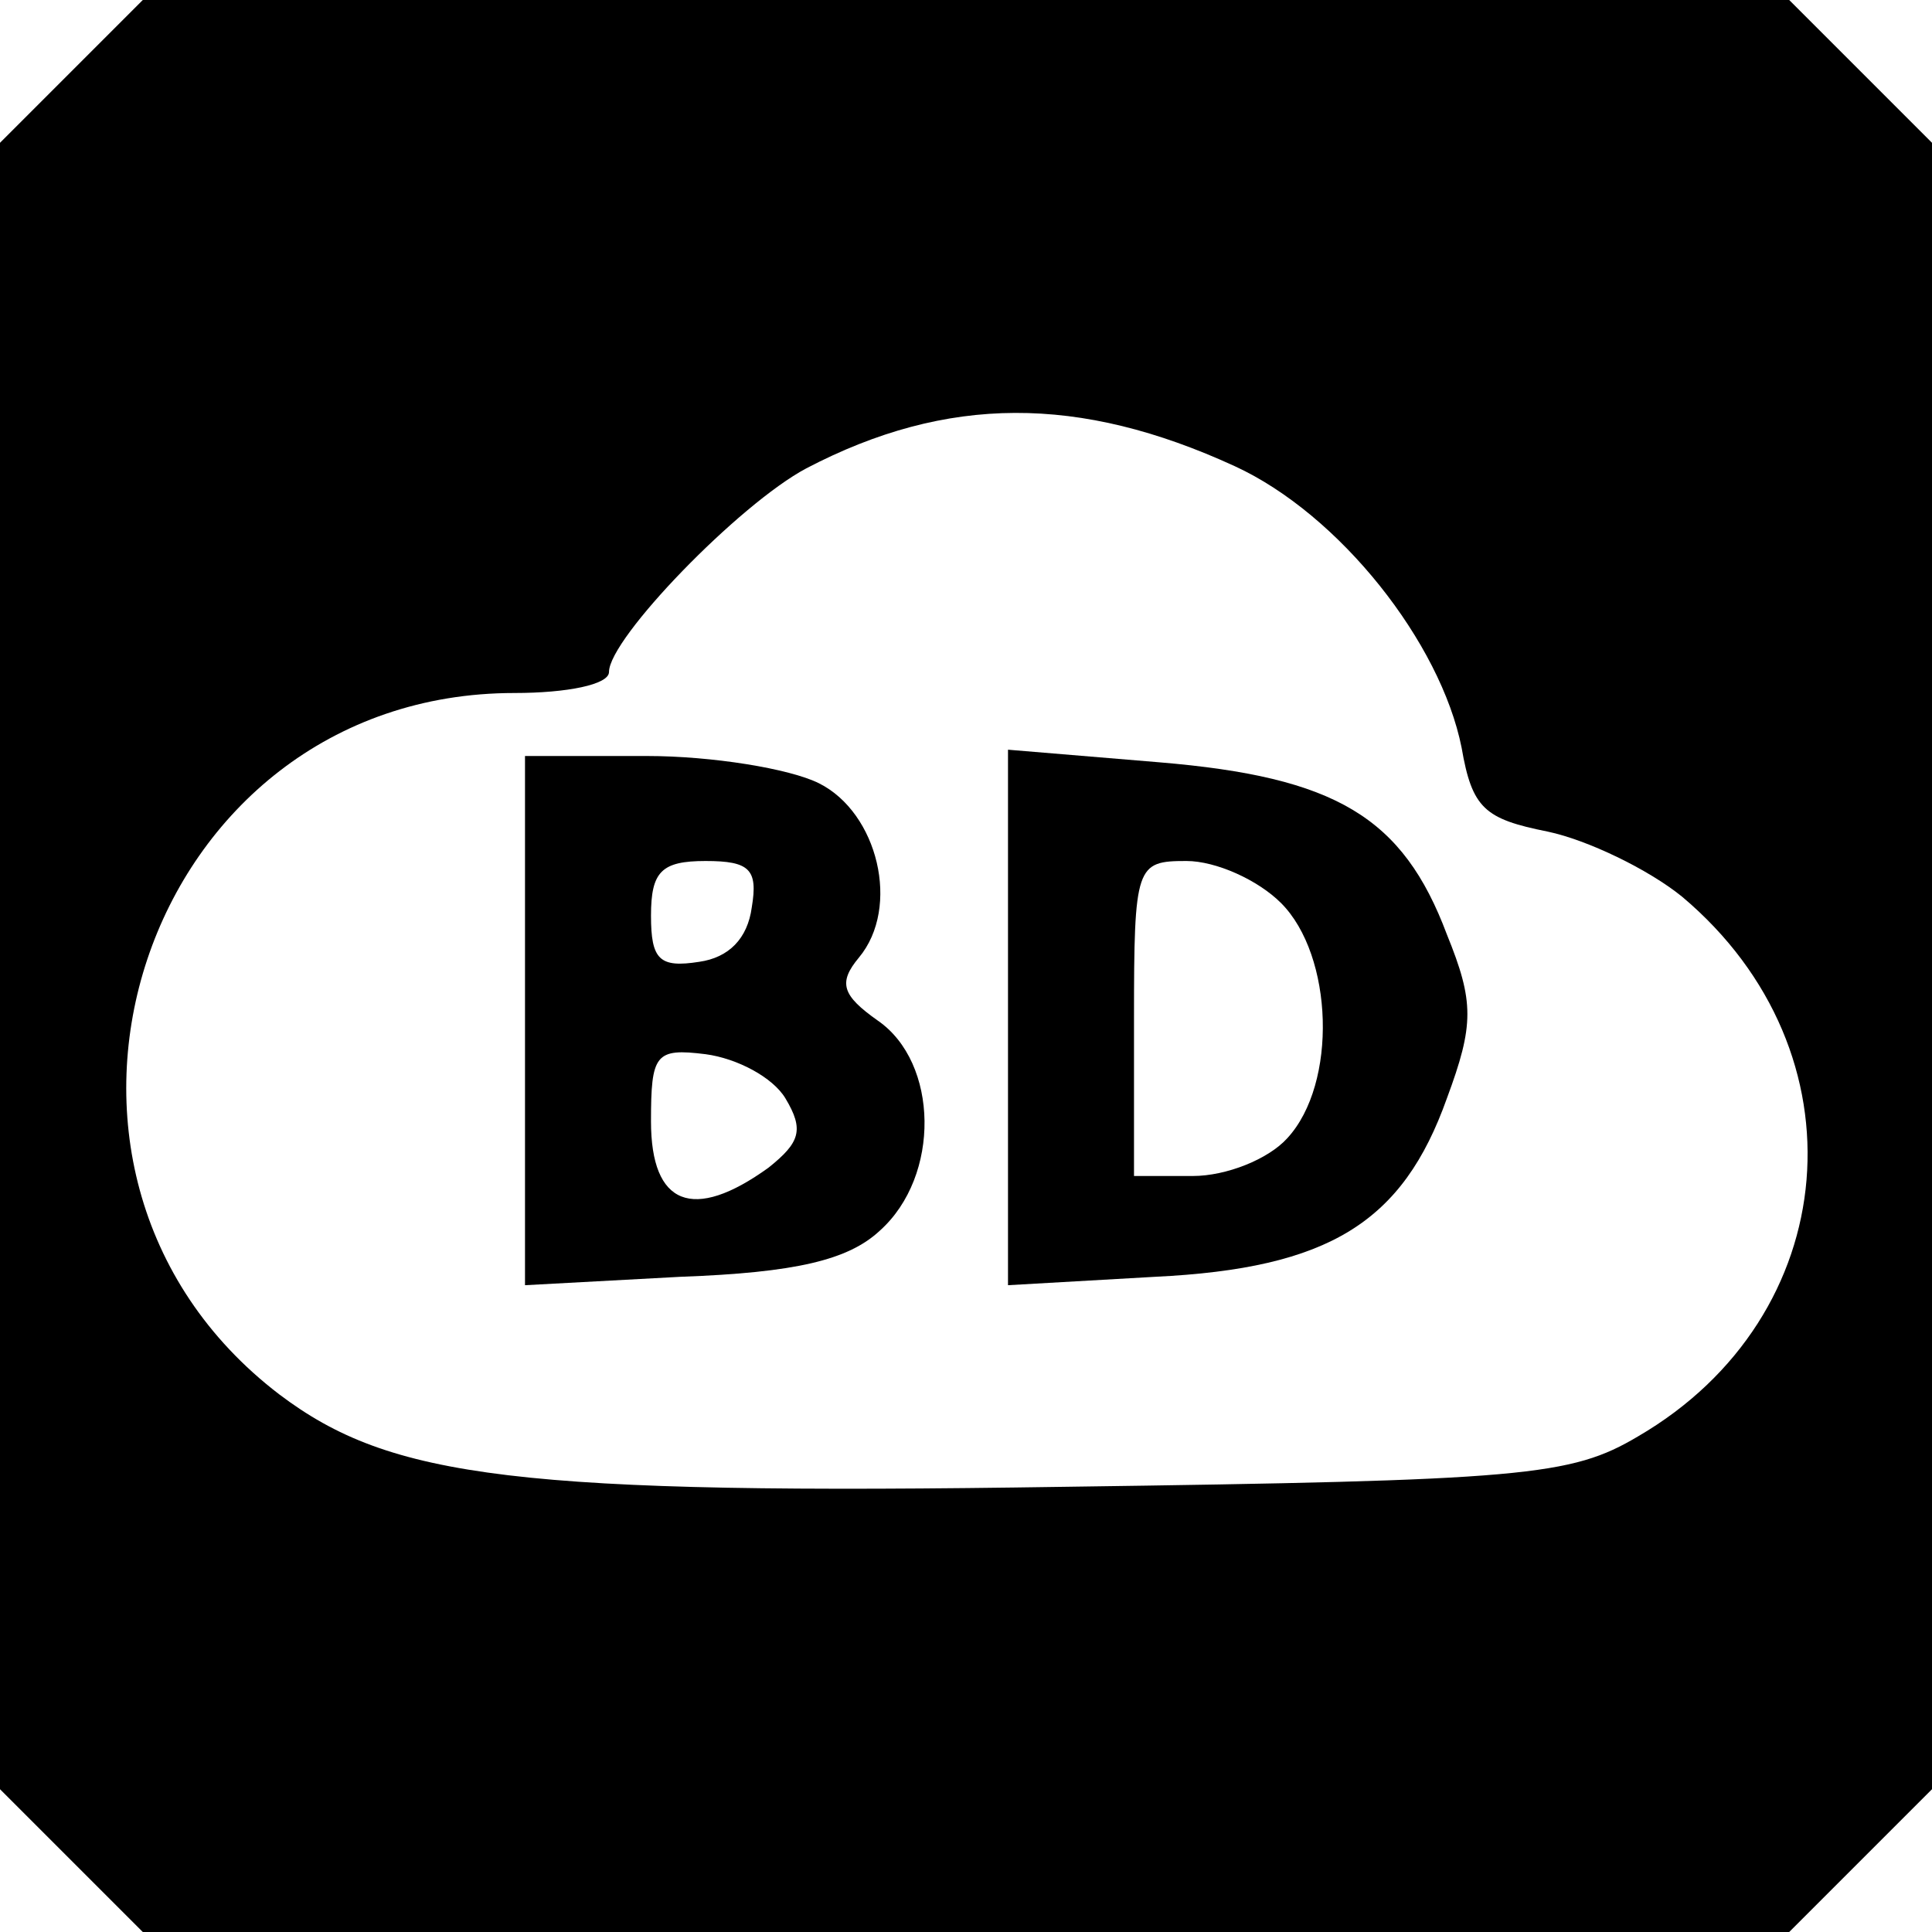
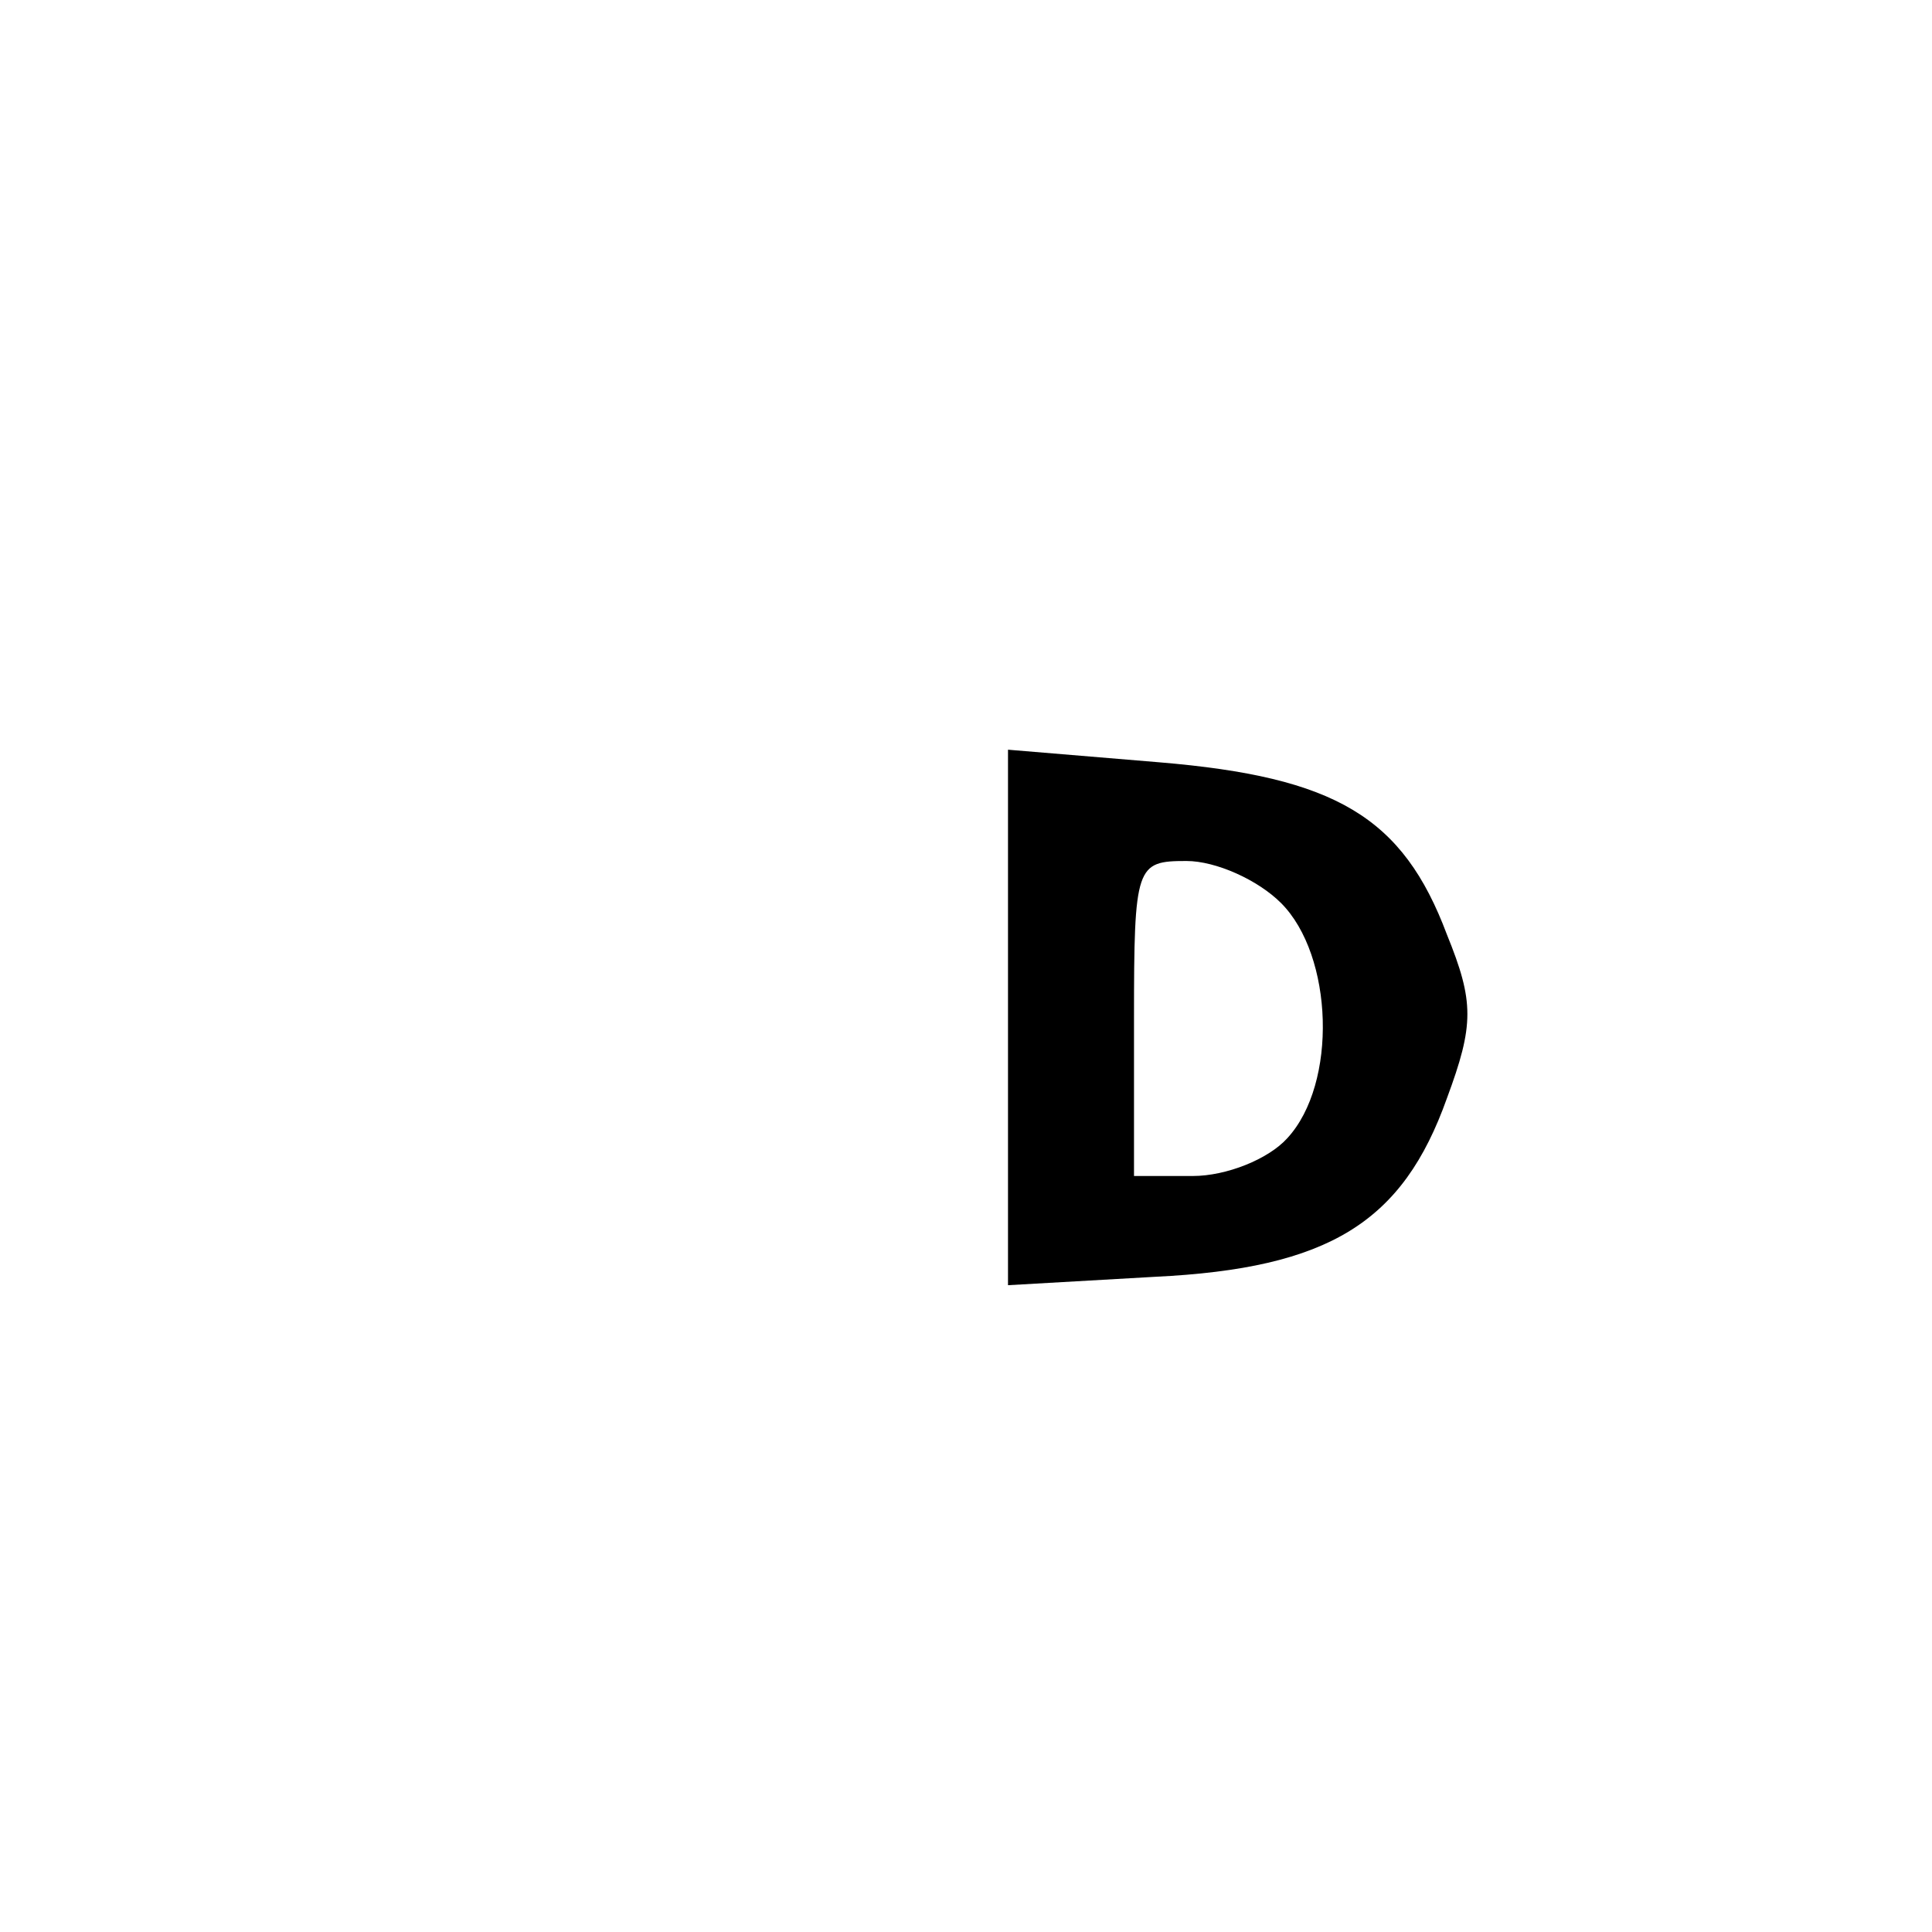
<svg xmlns="http://www.w3.org/2000/svg" version="1.0" width="92pt" height="92pt" viewBox="0 0 92 92" preserveAspectRatio="xMidYMid meet">
  <g transform="translate(0,92) scale(0.1,-0.1)" fill="#000000" stroke="none">
-     <path d="M34 886 l-34 -34 0 -392 0 -392 34 -34 34 -34 392 0 392 0 34 34 34 34 0 392 0 392 -34 34 -34 34 -392 0 -392 0 -34 -34z m554 -188 c50 -23 98 -84 108 -134 5 -29 11 -34 41 -40 19 -4 48 -18 64 -31 88 -74 77 -200 -21 -257 -32 -19 -54 -21 -273 -24 -261 -4 -321 4 -374 44 -140 107 -65 334 112 334 25 0 45 4 45 10 0 16 62 80 94 97 67 35 130 35 204 1z" />
-     <path d="M250 434 l0 -126 74 4 c55 2 80 8 95 22 29 26 28 80 -1 100 -17 12 -19 18 -9 30 20 24 9 69 -19 83 -14 7 -51 13 -82 13 l-58 0 0 -126z m108 54 c-2 -15 -11 -24 -25 -26 -19 -3 -23 1 -23 22 0 21 5 26 26 26 21 0 25 -4 22 -22z m16 -91 c9 -15 7 -21 -8 -33 -36 -26 -56 -18 -56 22 0 32 2 35 26 32 15 -2 32 -11 38 -21z" />
    <path d="M480 435 l0 -127 70 4 c83 4 118 26 139 85 13 35 13 46 0 78 -21 56 -53 75 -137 82 l-72 6 0 -128z m130 55 c25 -25 27 -86 3 -112 -9 -10 -29 -18 -45 -18 l-28 0 0 75 c0 73 1 75 25 75 14 0 34 -9 45 -20z" />
  </g>
</svg>